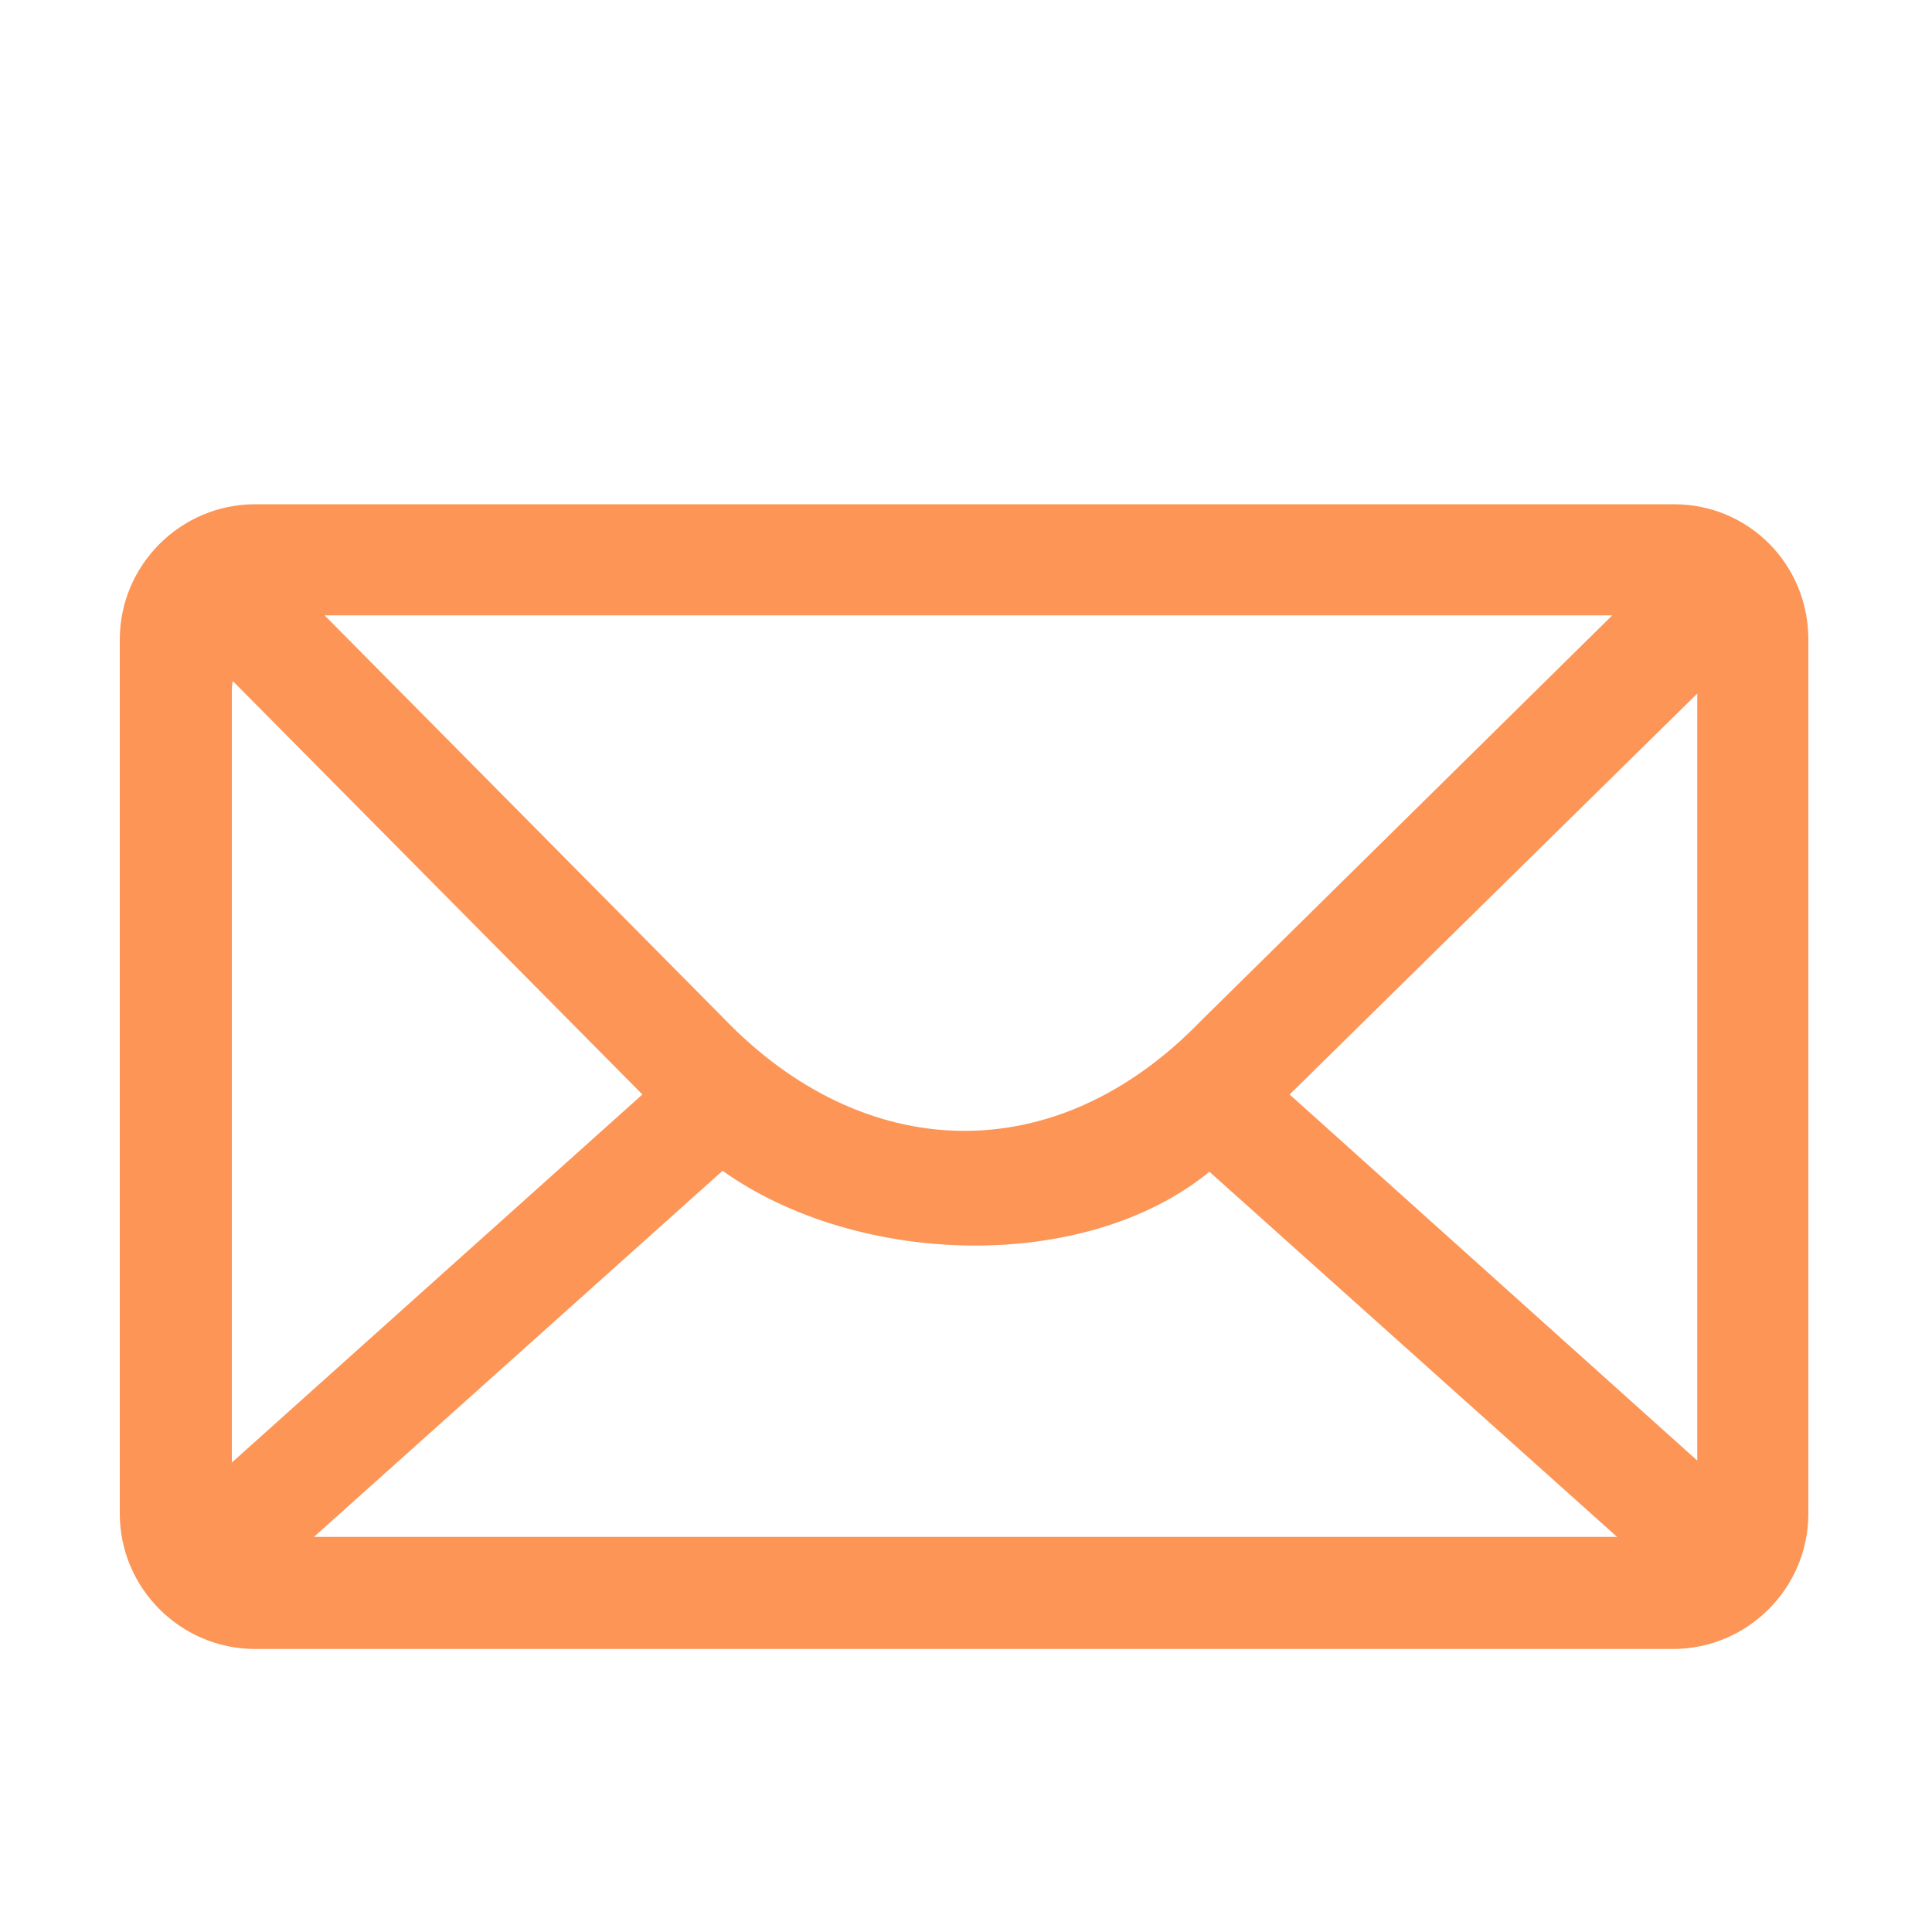
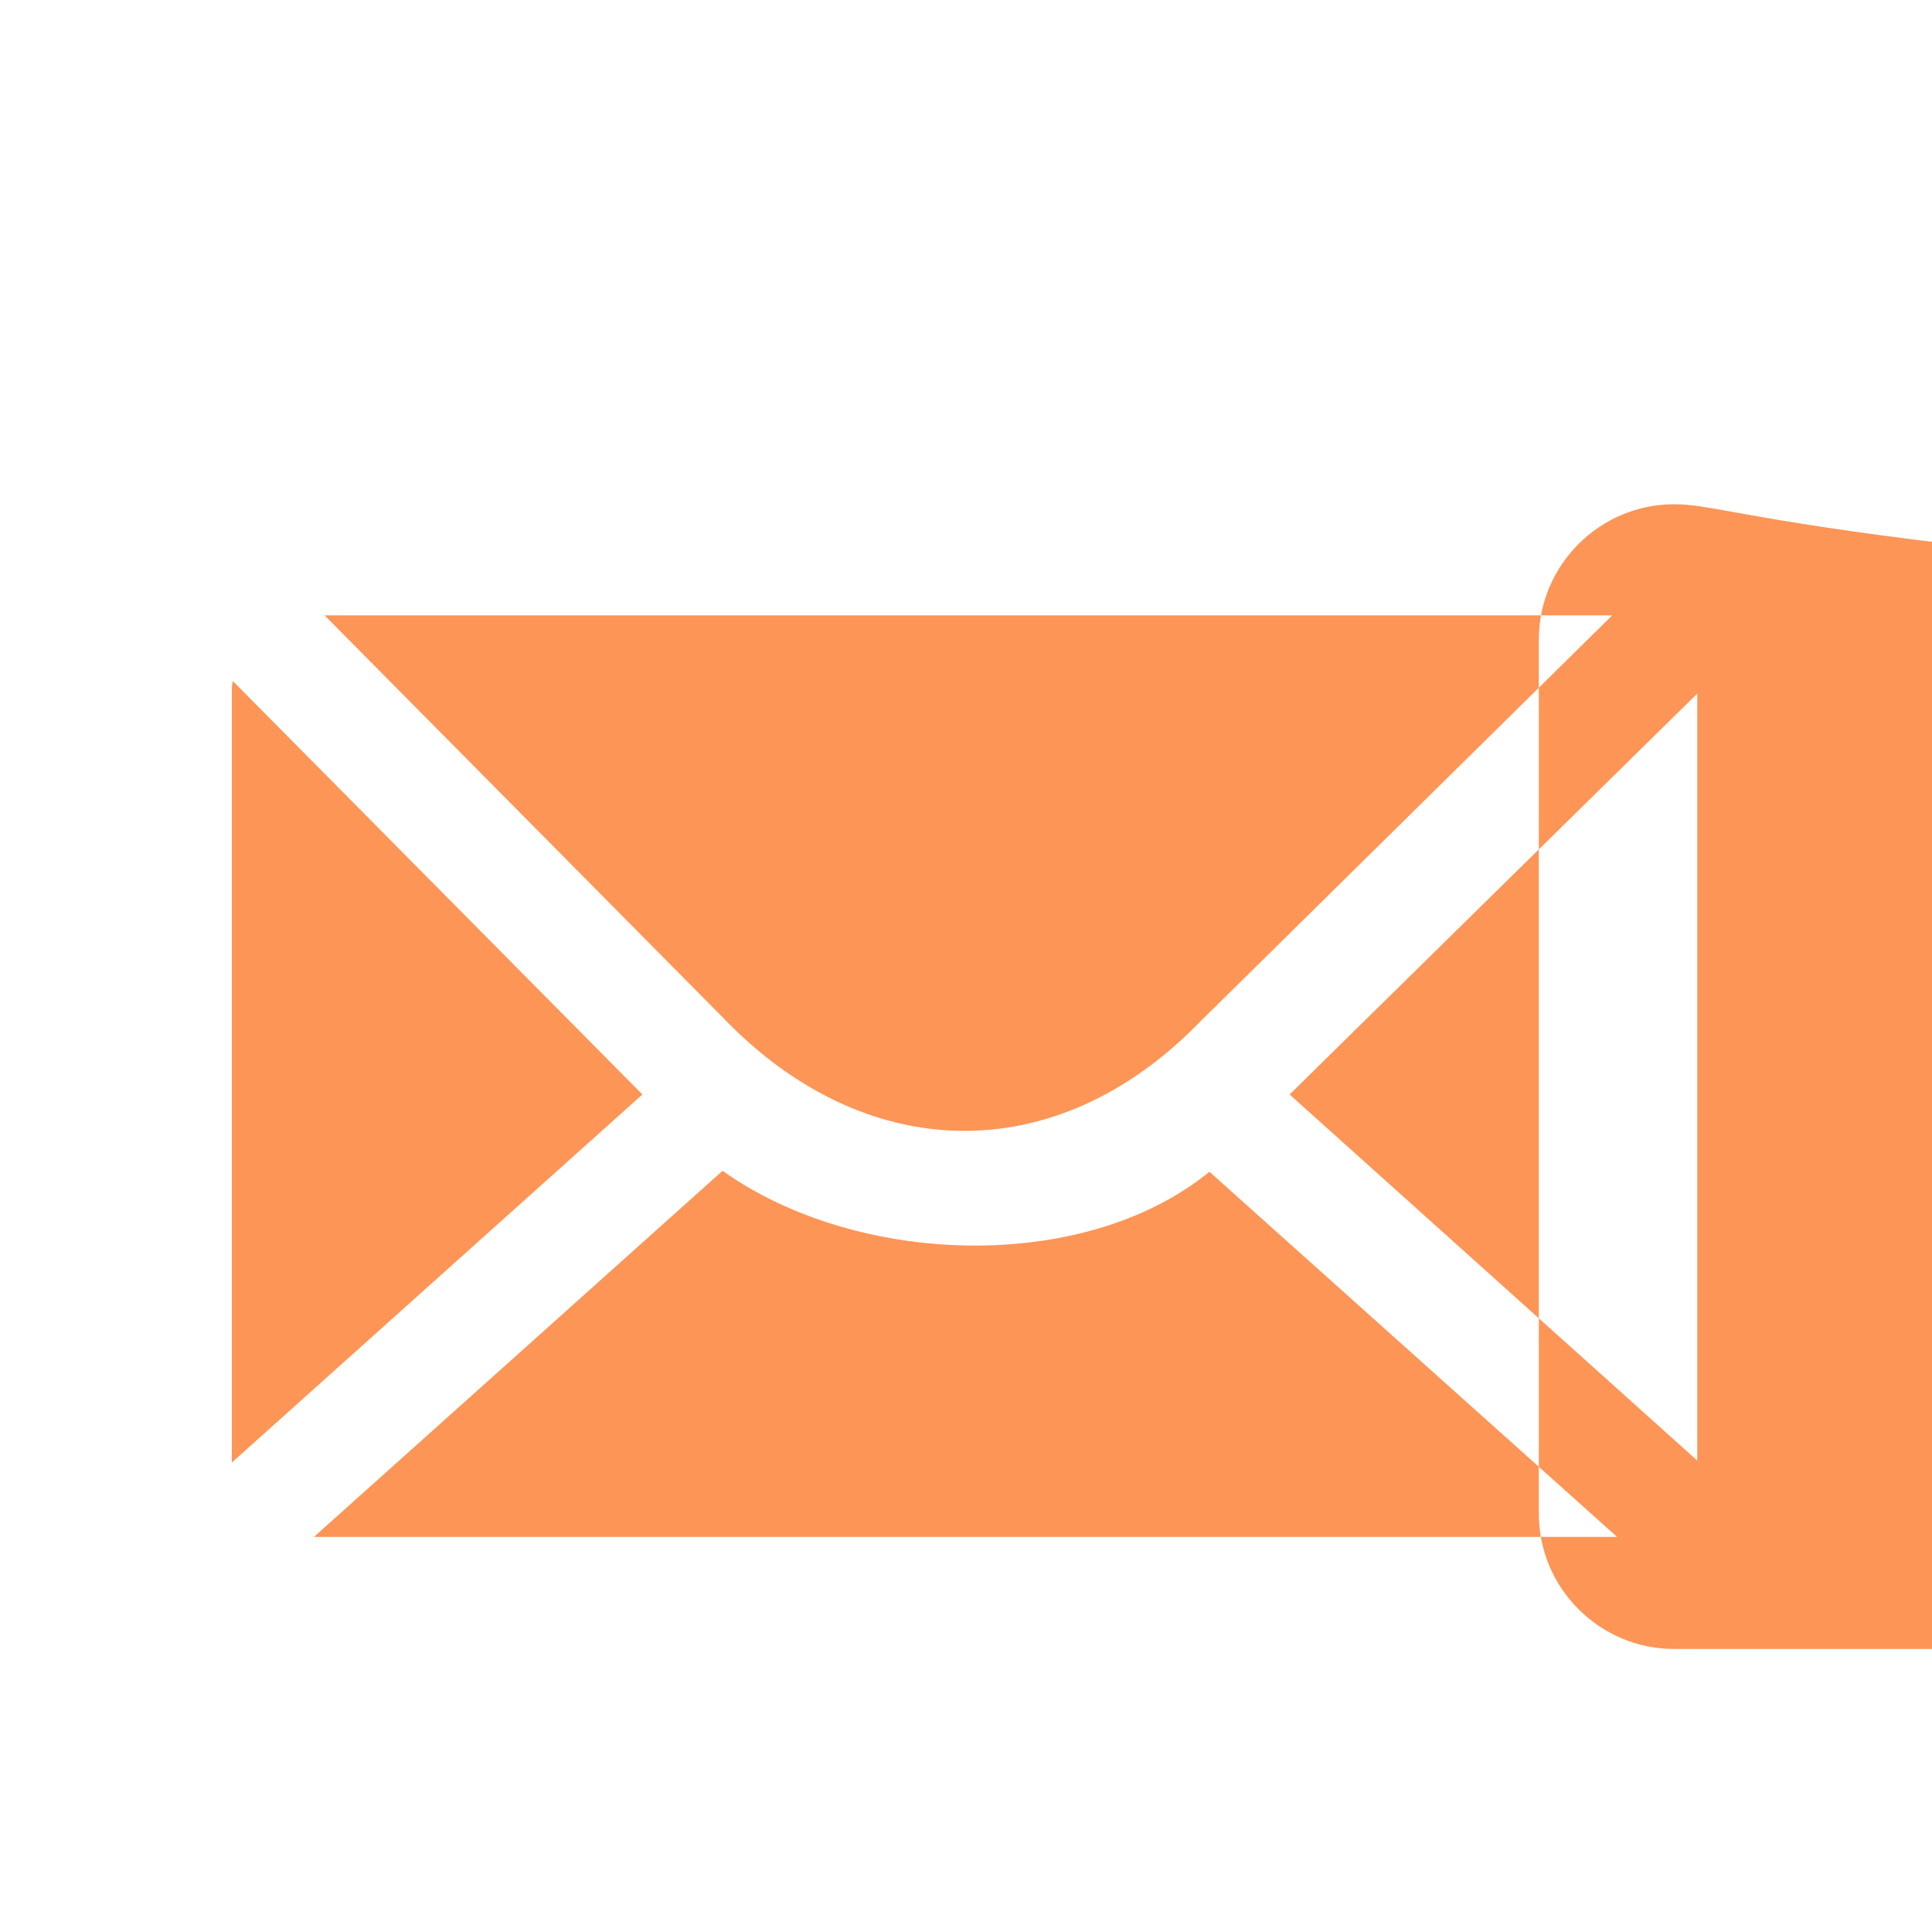
<svg xmlns="http://www.w3.org/2000/svg" version="1.1" id="图层_1" x="0px" y="0px" viewBox="0 0 200 200" style="enable-background:new 0 0 200 200;" xml:space="preserve">
  <style type="text/css">
	.st0{fill:#FD9556;}
</style>
-   <path class="st0" d="M173.3,52.2H26.4c-7.7,0-14,6.3-14,14v90.5c0,7.7,6.3,14,14,14h146.8c7.7,0,14-6.3,14-14V66.2  C187.2,58.4,181,52.2,173.3,52.2L173.3,52.2z M175.7,71.8v79.4l0,0l-42.2-37.9L175.7,71.8L175.7,71.8z M74.8,121.2  c13.9,9.9,37.4,10.7,50.4,0.1l42.2,37.8H32.5L74.8,121.2L74.8,121.2z M166.9,63.7l-42.6,42c-15.2,15.7-35,14.7-49.4-0.3L33.6,63.7  H166.9z M24,71.7c0-0.4,0-0.8,0.1-1.2l42.4,42.8L24,151.4c0-0.1,0-0.1,0-0.2V71.7L24,71.7z" />
+   <path class="st0" d="M173.3,52.2c-7.7,0-14,6.3-14,14v90.5c0,7.7,6.3,14,14,14h146.8c7.7,0,14-6.3,14-14V66.2  C187.2,58.4,181,52.2,173.3,52.2L173.3,52.2z M175.7,71.8v79.4l0,0l-42.2-37.9L175.7,71.8L175.7,71.8z M74.8,121.2  c13.9,9.9,37.4,10.7,50.4,0.1l42.2,37.8H32.5L74.8,121.2L74.8,121.2z M166.9,63.7l-42.6,42c-15.2,15.7-35,14.7-49.4-0.3L33.6,63.7  H166.9z M24,71.7c0-0.4,0-0.8,0.1-1.2l42.4,42.8L24,151.4c0-0.1,0-0.1,0-0.2V71.7L24,71.7z" />
</svg>